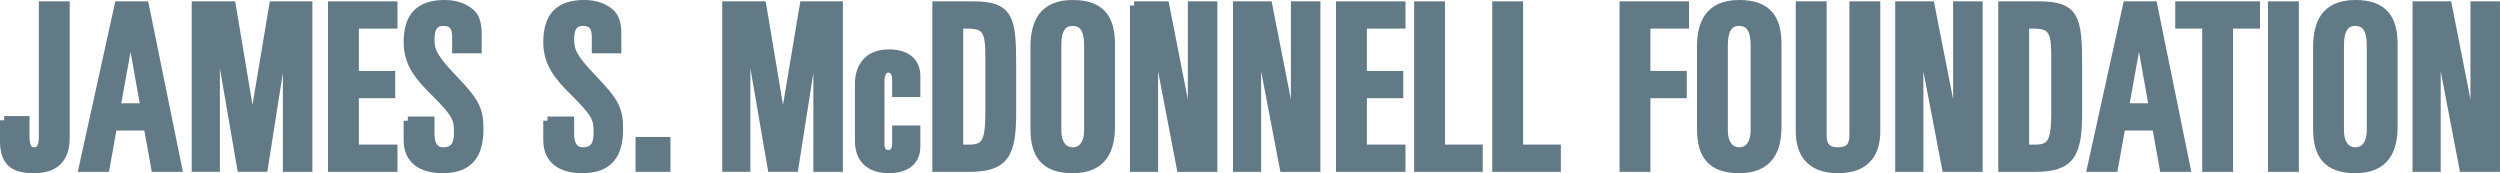
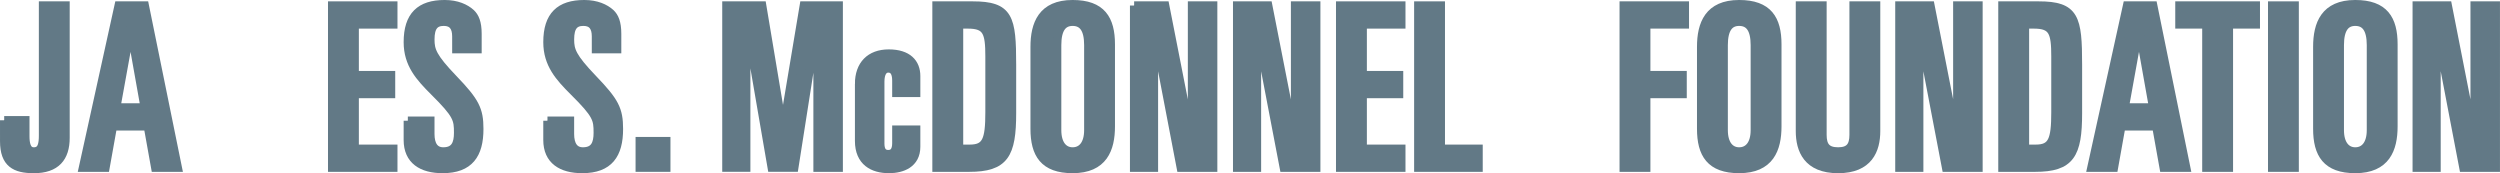
<svg xmlns="http://www.w3.org/2000/svg" version="1.1" id="Ebene_1" x="0px" y="0px" width="163.215px" height="11.307px" viewBox="0 0 163.215 11.307" style="enable-background:new 0 0 163.215 11.307;" xml:space="preserve">
  <g>
    <path style="fill:#627986;stroke:#627986;stroke-width:0.549;stroke-miterlimit:10;" d="M0.274,7.853h1.378v1.041   c0,0.425,0.058,0.997,0.557,0.997c0.542,0,0.602-0.514,0.602-1.056V0.363h1.465v8.633c0,1.29-0.616,2.037-2.066,2.037   c-1.216,0-1.935-0.366-1.935-1.817V7.853z" />
    <path style="fill:#627986;stroke:#627986;stroke-width:0.549;stroke-miterlimit:10;" d="M7.749,0.363h1.7l2.156,10.582h-1.467   L9.654,8.248H7.368l-0.483,2.697H5.419L7.749,0.363z M7.588,7.017h1.861L8.54,1.916H8.512L7.588,7.017z" />
-     <path style="fill:#627986;stroke:#627986;stroke-width:0.549;stroke-miterlimit:10;" d="M12.791,0.363h2.33l1.35,8.062H16.5   l1.347-8.062h2.273v10.582h-1.378V1.417h-0.029l-1.495,9.527h-1.466L14.11,1.417h-0.029v9.527h-1.29V0.363z" />
    <path style="fill:#627986;stroke:#627986;stroke-width:0.549;stroke-miterlimit:10;" d="M21.688,0.363h3.987v1.231h-2.521v3.313   h2.374v1.23h-2.374v3.577h2.521v1.231h-3.987V0.363z" />
    <path style="fill:#627986;stroke:#627986;stroke-width:0.549;stroke-miterlimit:10;" d="M26.626,7.881h1.467v0.866   c0,0.703,0.264,1.143,0.85,1.143c0.777,0,0.968-0.528,0.968-1.218c0-0.894-0.044-1.187-1.568-2.696   c-0.938-0.938-1.716-1.788-1.716-3.225c0-1.729,0.807-2.477,2.405-2.477c0.791,0,1.363,0.264,1.715,0.586   c0.248,0.235,0.425,0.602,0.425,1.349v0.998h-1.378V2.37c0-0.601-0.25-0.953-0.82-0.953c-0.602,0-0.88,0.337-0.88,1.158   c0,0.718,0.146,1.158,1.495,2.565c1.437,1.495,1.7,2.008,1.7,3.284c0,1.656-0.645,2.608-2.39,2.608   c-1.348,0-2.272-0.571-2.272-1.89V7.881z" />
    <path style="fill:#627986;stroke:#627986;stroke-width:0.549;stroke-miterlimit:10;" d="M35.742,7.881h1.467v0.866   c0,0.703,0.265,1.143,0.85,1.143c0.777,0,0.968-0.528,0.968-1.218c0-0.894-0.043-1.187-1.568-2.696   c-0.938-0.938-1.716-1.788-1.716-3.225c0-1.729,0.808-2.477,2.404-2.477c0.791,0,1.364,0.264,1.717,0.586   c0.248,0.235,0.424,0.602,0.424,1.349v0.998h-1.378V2.37c0-0.601-0.249-0.953-0.821-0.953c-0.601,0-0.879,0.337-0.879,1.158   c0,0.718,0.146,1.158,1.494,2.565c1.438,1.495,1.701,2.008,1.701,3.284c0,1.656-0.645,2.608-2.389,2.608   c-1.35,0-2.273-0.571-2.273-1.89V7.881z" />
    <path style="fill:#627986;stroke:#627986;stroke-width:0.549;stroke-miterlimit:10;" d="M41.768,9.215h1.729v1.729h-1.729V9.215z" />
    <path style="fill:#627986;stroke:#627986;stroke-width:0.549;stroke-miterlimit:10;" d="M47.426,0.363h2.33l1.349,8.062h0.029   l1.348-8.062h2.272v10.582h-1.377V1.417h-0.029l-1.495,9.527h-1.467l-1.642-9.527h-0.028v9.527h-1.29V0.363z" />
    <path style="fill:#627986;stroke:#627986;stroke-width:0.549;stroke-miterlimit:10;" d="M56.088,5.478   c0-1.246,0.719-1.979,1.935-1.979c1.246,0,1.788,0.616,1.788,1.467v1.099h-1.29V5.257c0-0.556-0.206-0.791-0.528-0.791   s-0.526,0.293-0.526,0.865v4.045c0,0.439,0.161,0.689,0.526,0.689c0.367,0,0.528-0.264,0.528-0.718v-0.88h1.29v1.115   c0,1.114-0.924,1.45-1.773,1.45c-1.04,0-1.949-0.468-1.949-1.831V5.478z" />
    <path style="fill:#627986;stroke:#627986;stroke-width:0.549;stroke-miterlimit:10;" d="M61.144,0.363h2.36   c2.375,0,2.564,0.791,2.564,3.869v3.151c0,2.711-0.483,3.562-2.8,3.562h-2.125V0.363z M62.61,9.714h0.702   c1.085,0,1.291-0.572,1.291-2.389V3.689c0-1.567-0.162-2.095-1.408-2.095H62.61V9.714z" />
    <path style="fill:#627986;stroke:#627986;stroke-width:0.549;stroke-miterlimit:10;" d="M67.549,3.059   c0-1.48,0.484-2.785,2.478-2.785c1.891,0,2.491,0.982,2.491,2.624v5.35c0,1.481-0.483,2.784-2.491,2.784   c-1.876,0-2.478-0.981-2.478-2.624V3.059z M69.015,8.497c0,0.909,0.41,1.393,1.012,1.393c0.616,0,1.026-0.484,1.026-1.393V2.942   c0-1.041-0.353-1.524-1.026-1.524c-0.659,0-1.012,0.483-1.012,1.524V8.497z" />
    <path style="fill:#627986;stroke:#627986;stroke-width:0.549;stroke-miterlimit:10;" d="M74.043,0.363h2.022l1.729,8.794h0.03   V0.363h1.377v10.582h-2.109l-1.73-9.029h-0.029v9.029h-1.289V0.363z" />
    <path style="fill:#627986;stroke:#627986;stroke-width:0.549;stroke-miterlimit:10;" d="M80.771,0.363h2.022l1.729,8.794h0.03   V0.363h1.378v10.582h-2.111l-1.73-9.029H82.06v9.029h-1.289V0.363z" />
    <path style="fill:#627986;stroke:#627986;stroke-width:0.549;stroke-miterlimit:10;" d="M87.496,0.363h3.988v1.231h-2.521v3.313   h2.375v1.23h-2.375v3.577h2.521v1.231h-3.988V0.363z" />
    <path style="fill:#627986;stroke:#627986;stroke-width:0.549;stroke-miterlimit:10;" d="M92.597,0.363h1.466v9.351h2.464v1.231   h-3.93V0.363z" />
-     <path style="fill:#627986;stroke:#627986;stroke-width:0.549;stroke-miterlimit:10;" d="M97.698,0.363h1.466v9.351h2.463v1.231   h-3.929V0.363z" />
    <path style="fill:#627986;stroke:#627986;stroke-width:0.549;stroke-miterlimit:10;" d="M106.008,0.363h3.987v1.231h-2.521v3.313   h2.374v1.23h-2.374v4.808h-1.466V0.363z" />
    <path style="fill:#627986;stroke:#627986;stroke-width:0.549;stroke-miterlimit:10;" d="M111.064,3.059   c0-1.48,0.484-2.785,2.478-2.785c1.891,0,2.491,0.982,2.491,2.624v5.35c0,1.481-0.483,2.784-2.491,2.784   c-1.877,0-2.478-0.981-2.478-2.624V3.059z M112.53,8.497c0,0.909,0.41,1.393,1.012,1.393c0.615,0,1.025-0.484,1.025-1.393V2.942   c0-1.041-0.352-1.524-1.025-1.524c-0.659,0-1.012,0.483-1.012,1.524V8.497z" />
    <path style="fill:#627986;stroke:#627986;stroke-width:0.549;stroke-miterlimit:10;" d="M122.482,8.556   c0,1.231-0.483,2.477-2.477,2.477c-2.009,0-2.492-1.246-2.492-2.477V0.363h1.467v8.442c0,0.718,0.263,1.085,1.025,1.085   c0.747,0,1.011-0.367,1.011-1.085V0.363h1.466V8.556z" />
    <path style="fill:#627986;stroke:#627986;stroke-width:0.549;stroke-miterlimit:10;" d="M124.007,0.363h2.022l1.73,8.794h0.027   V0.363h1.379v10.582h-2.111l-1.729-9.029h-0.029v9.029h-1.29V0.363z" />
    <path style="fill:#627986;stroke:#627986;stroke-width:0.549;stroke-miterlimit:10;" d="M130.734,0.363h2.359   c2.375,0,2.566,0.791,2.566,3.869v3.151c0,2.711-0.484,3.562-2.801,3.562h-2.125V0.363z M132.199,9.714h0.703   c1.086,0,1.291-0.572,1.291-2.389V3.689c0-1.567-0.161-2.095-1.406-2.095h-0.588V9.714z" />
    <path style="fill:#627986;stroke:#627986;stroke-width:0.549;stroke-miterlimit:10;" d="M138.871,0.363h1.7l2.155,10.582h-1.466   l-0.483-2.697h-2.287l-0.482,2.697h-1.467L138.871,0.363z M138.711,7.017h1.86l-0.908-5.101h-0.03L138.711,7.017z" />
    <path style="fill:#627986;stroke:#627986;stroke-width:0.549;stroke-miterlimit:10;" d="M142.289,0.363h4.982v1.231h-1.758v9.351   h-1.466V1.594h-1.759V0.363z" />
    <path style="fill:#627986;stroke:#627986;stroke-width:0.549;stroke-miterlimit:10;" d="M148.343,0.363h1.464v10.582h-1.464V0.363z   " />
    <path style="fill:#627986;stroke:#627986;stroke-width:0.549;stroke-miterlimit:10;" d="M151.288,3.059   c0-1.48,0.482-2.785,2.478-2.785c1.891,0,2.49,0.982,2.49,2.624v5.35c0,1.481-0.482,2.784-2.49,2.784   c-1.876,0-2.478-0.981-2.478-2.624V3.059z M152.754,8.497c0,0.909,0.41,1.393,1.012,1.393c0.615,0,1.025-0.484,1.025-1.393V2.942   c0-1.041-0.352-1.524-1.025-1.524c-0.66,0-1.012,0.483-1.012,1.524V8.497z" />
    <path style="fill:#627986;stroke:#627986;stroke-width:0.549;stroke-miterlimit:10;" d="M157.781,0.363h2.022l1.729,8.794h0.029   V0.363h1.378v10.582h-2.11l-1.729-9.029h-0.03v9.029h-1.289V0.363z" />
  </g>
  <rect x="-16.469" y="-54.75" style="fill:none;stroke:#000000;stroke-miterlimit:10;" width="190" height="120" />
</svg>